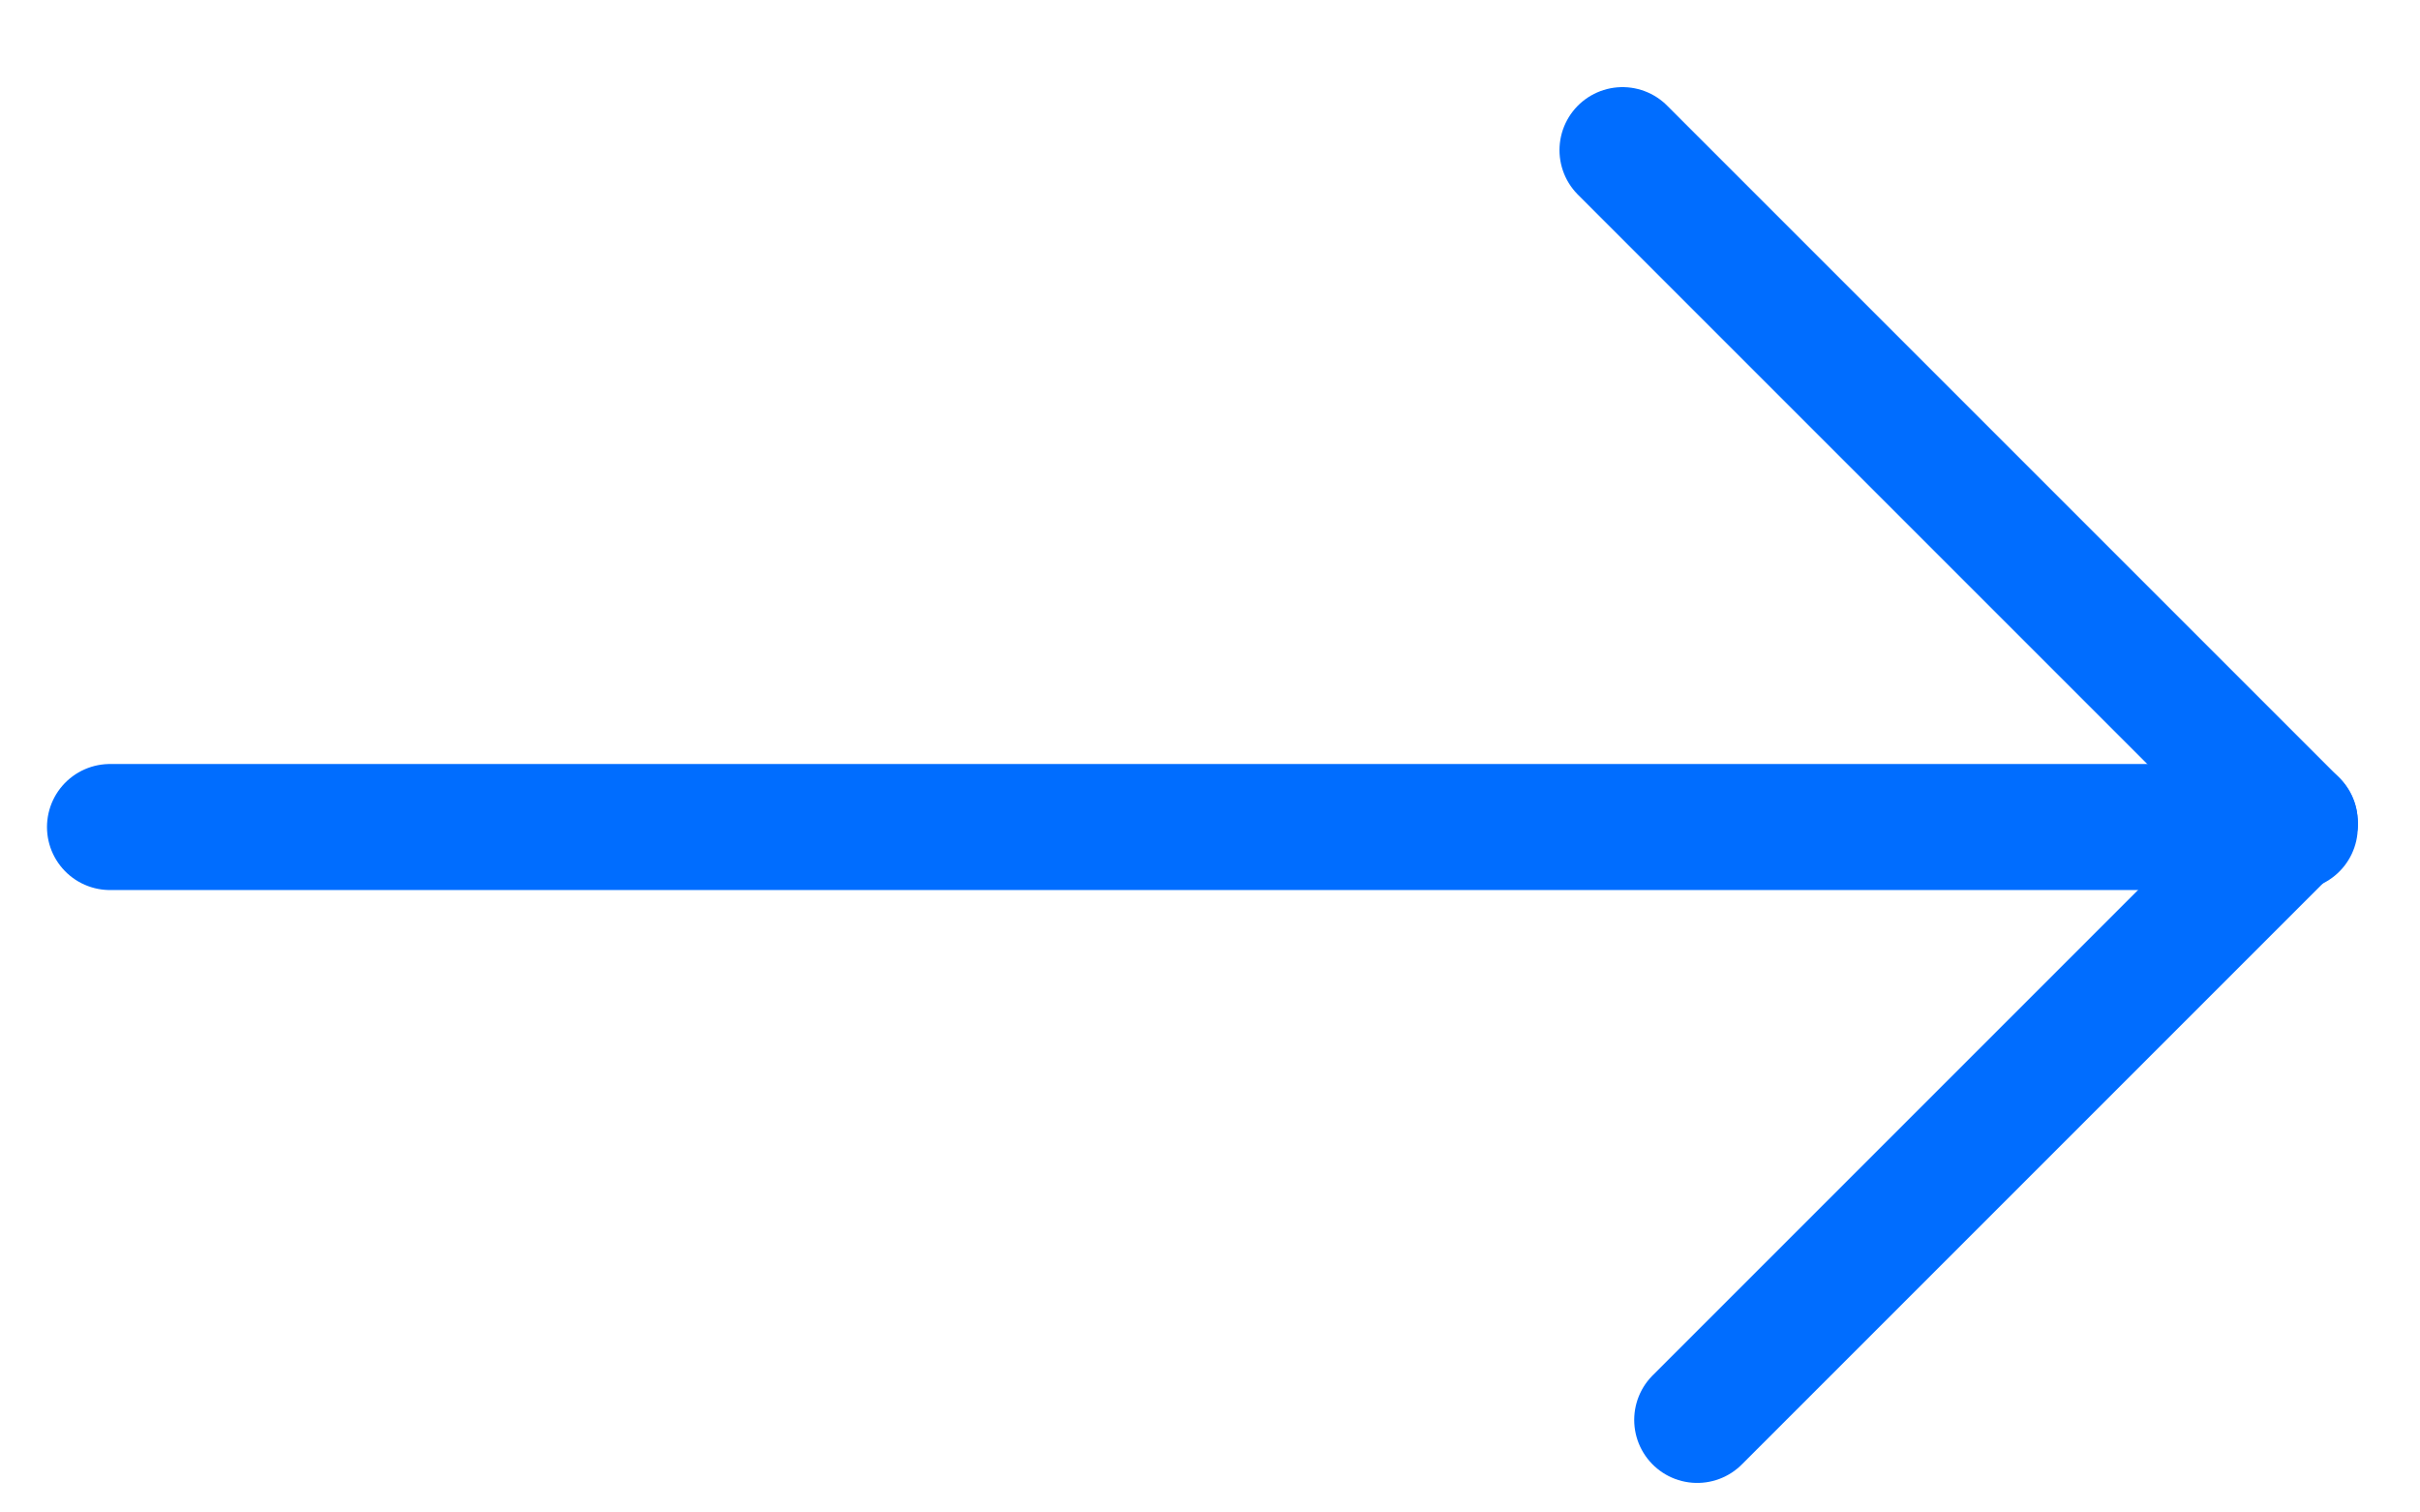
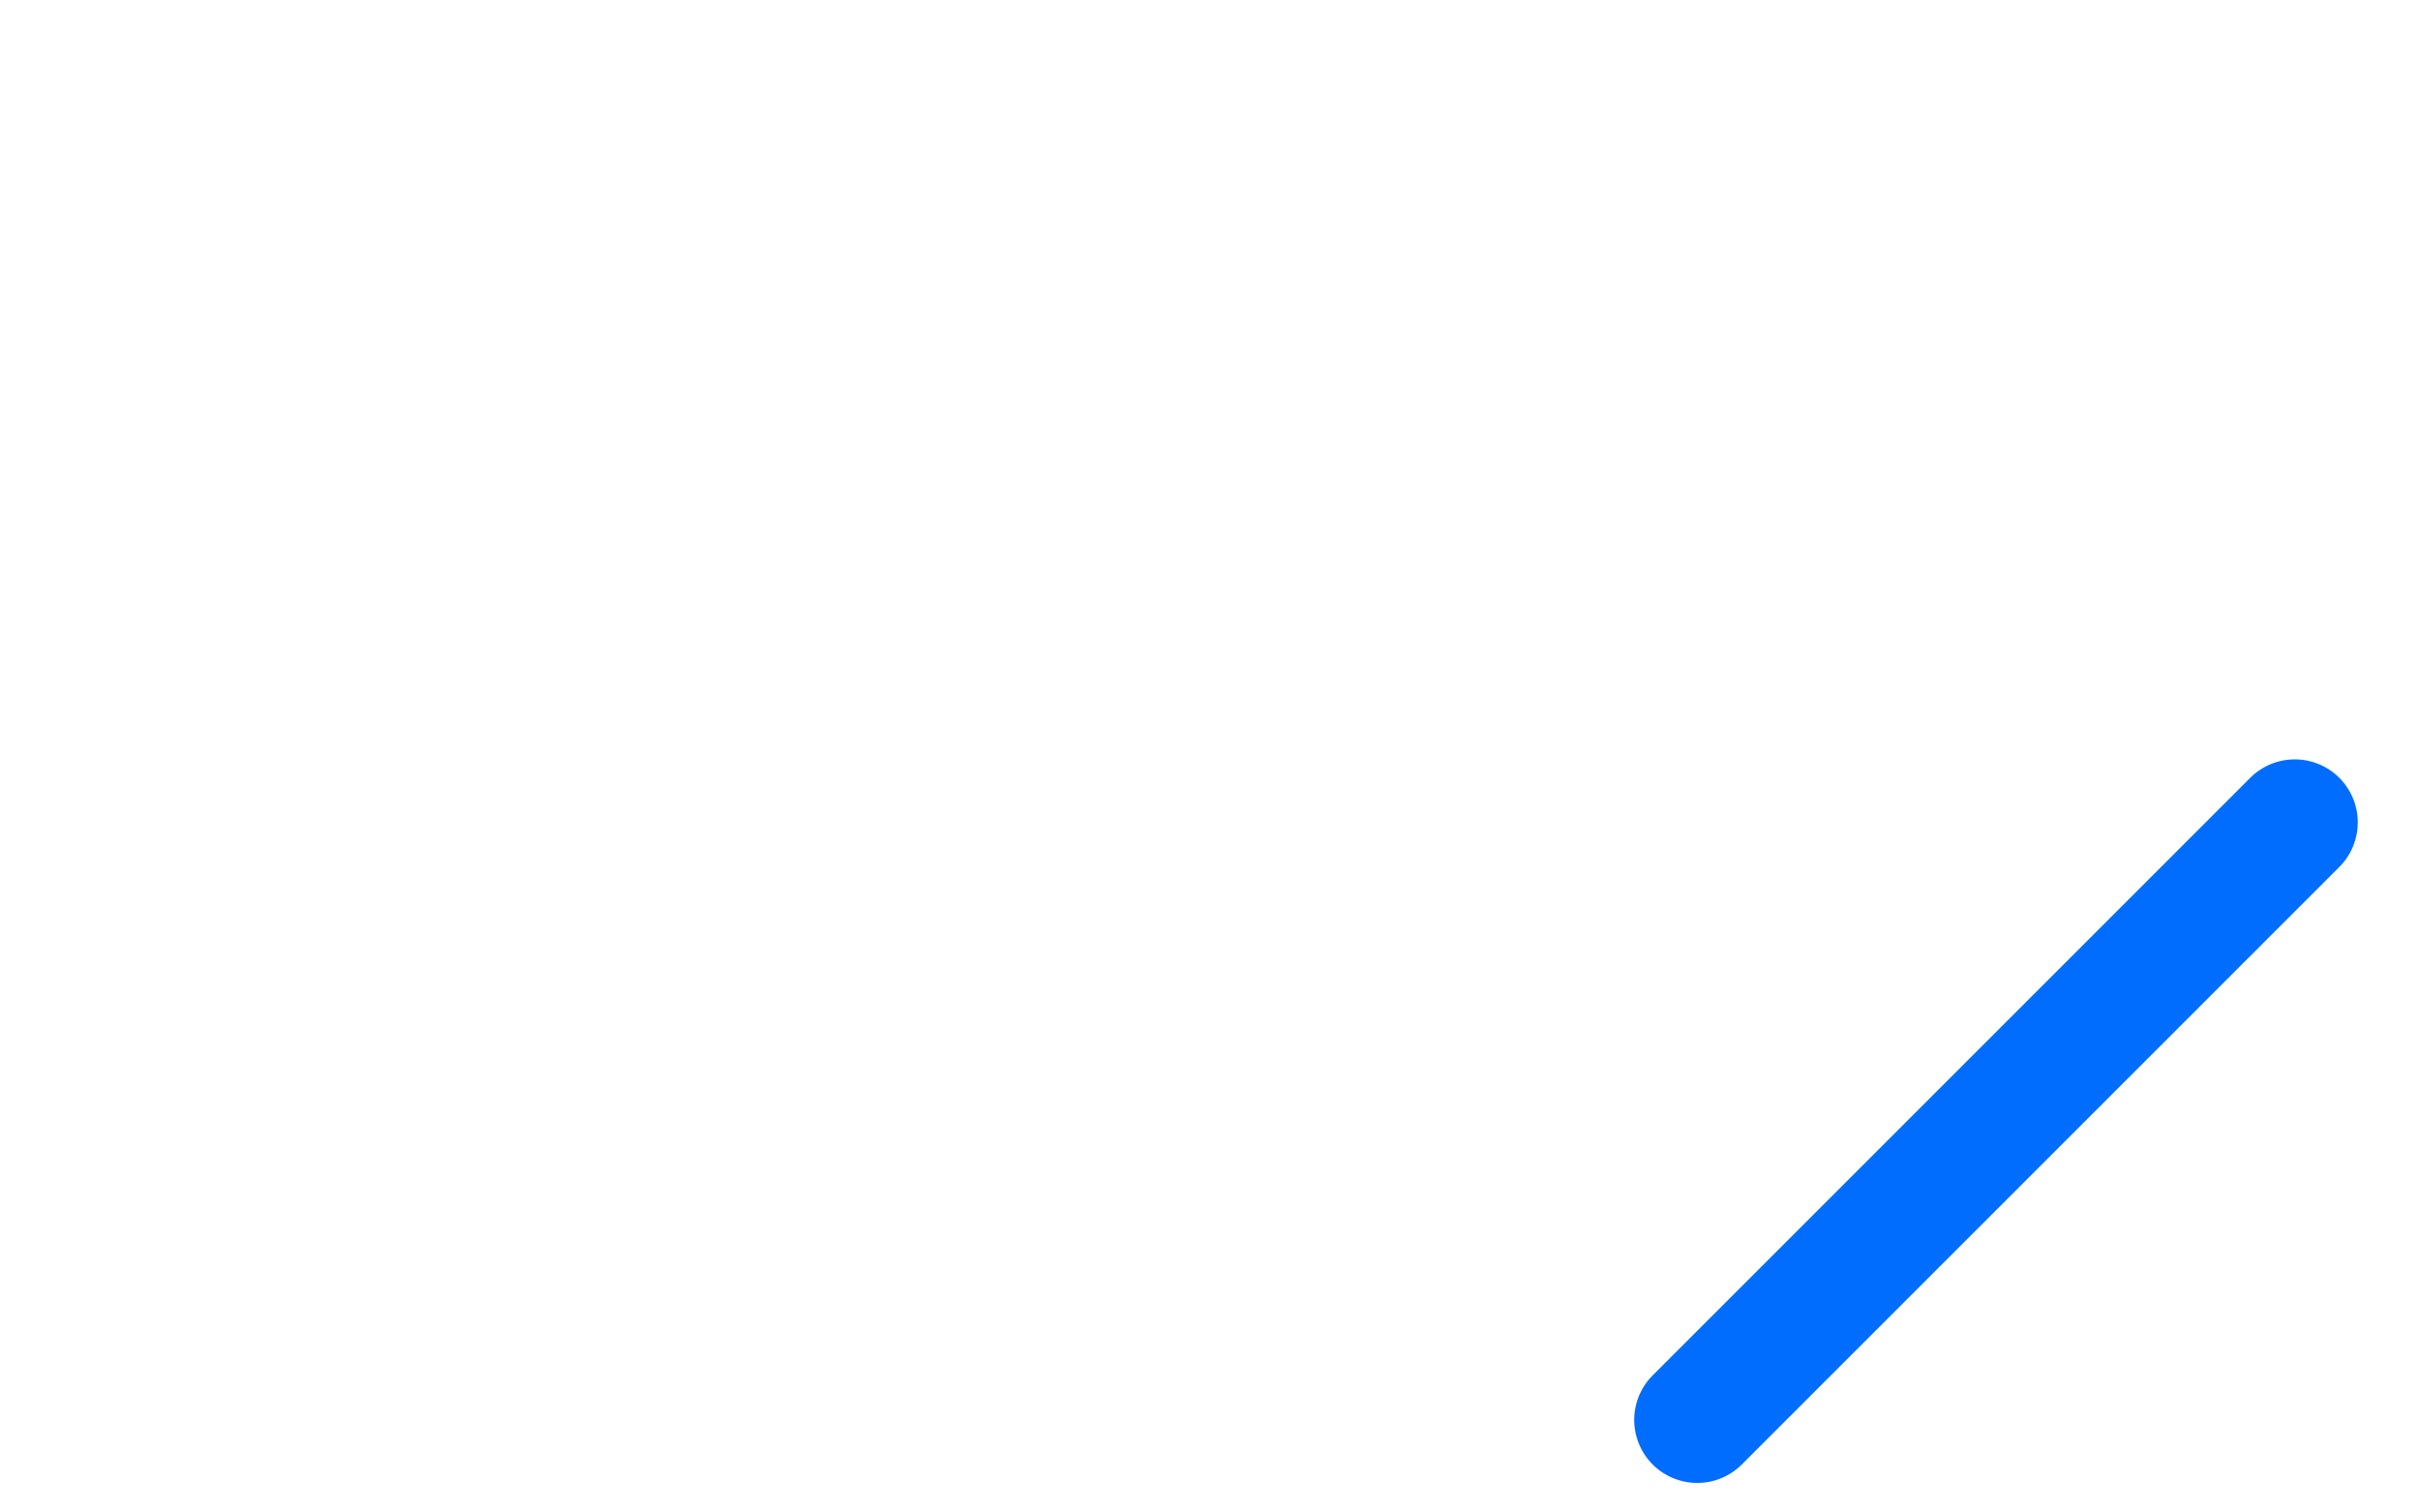
<svg xmlns="http://www.w3.org/2000/svg" width="24" height="15" viewBox="0 0 24 15" fill="none">
-   <path d="M1.091 8.202L22.758 8.202" stroke="#006DFF" stroke-width="1.25" stroke-linecap="round" />
-   <path d="M16.091 1.489L22.758 8.156" stroke="#006DFF" stroke-width="1.25" stroke-linecap="round" />
  <path d="M16.832 14.082L22.758 8.156" stroke="#006DFF" stroke-width="1.25" stroke-linecap="round" />
</svg>